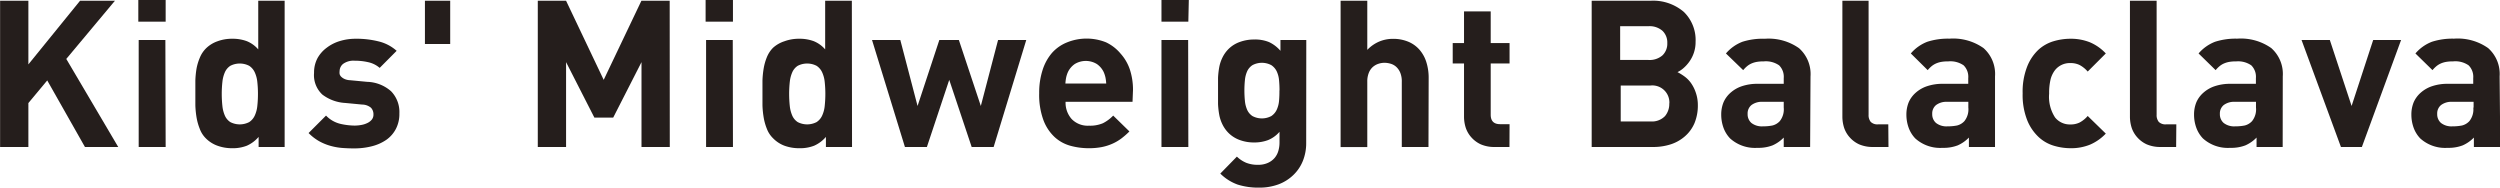
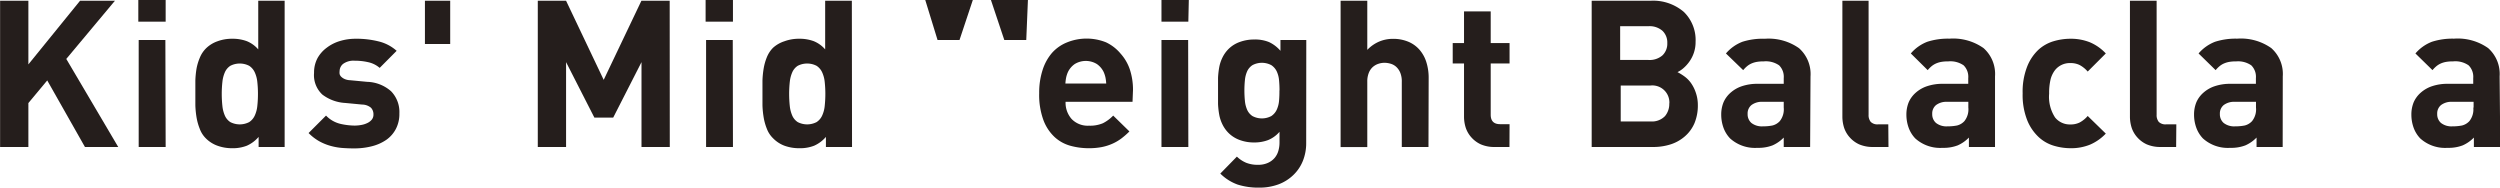
<svg xmlns="http://www.w3.org/2000/svg" width="265.16" height="19.89" viewBox="0 0 265.16 19.89">
  <defs>
    <style>.cls-1{fill:#251e1c;}</style>
  </defs>
  <title>txt_item-26</title>
  <g id="文字">
    <path class="cls-1" d="M12.54 15.59h-3.53l-4-7.06-2 2.4v4.66h-3v-15.51h3v6.75l5.48-6.75h3.7l-5.16 6.17zm5.03-13.29h-2.9v-2.3h2.9zm0 13.29h-2.86v-11.35h2.83z" />
    <path class="cls-1" d="M32 16.92h-2.76v-1.07a3.52 3.52 0 0 1-1.24.93 4.07 4.07 0 0 1-1.57.27 4.51 4.51 0 0 1-1.57-.27 3.31 3.31 0 0 1-1.22-.78 2.77 2.77 0 0 1-.64-1 5.84 5.84 0 0 1-.34-1.2 9.47 9.47 0 0 1-.13-1.31v-2.61a9.42 9.42 0 0 1 .13-1.3 5.6 5.6 0 0 1 .34-1.12 3 3 0 0 1 .66-1 3.32 3.32 0 0 1 1.21-.75 4.41 4.41 0 0 1 1.56-.27 4.34 4.34 0 0 1 1.54.25 3.16 3.16 0 0 1 1.23.88v-5.16h2.8zm-2.83-5.68a11.64 11.64 0 0 0-.07-1.24 3.2 3.2 0 0 0-.27-1 1.64 1.64 0 0 0-.59-.69 2.18 2.18 0 0 0-2 0 1.57 1.57 0 0 0-.58.69 3.4 3.4 0 0 0-.26 1 11.64 11.64 0 0 0-.07 1.29 12 12 0 0 0 .07 1.3 3.41 3.41 0 0 0 .26 1 1.57 1.57 0 0 0 .58.69 2.18 2.18 0 0 0 2 0 1.64 1.64 0 0 0 .59-.69 3.22 3.22 0 0 0 .27-1 12 12 0 0 0 .07-1.35zm15 2.11a3.43 3.43 0 0 1-.37 1.65 3.26 3.26 0 0 1-1 1.15 4.74 4.74 0 0 1-1.54.69 7.49 7.49 0 0 1-1.88.23q-.67 0-1.31-.05a6.54 6.54 0 0 1-1.24-.23 5.51 5.51 0 0 1-1.18-.49 5.09 5.09 0 0 1-1.11-.86l1.85-1.85a3.11 3.11 0 0 0 1.54.88 7 7 0 0 0 1.49.18 4 4 0 0 0 .73-.07 2.36 2.36 0 0 0 .64-.21 1.34 1.34 0 0 0 .46-.36.84.84 0 0 0 .17-.54 1 1 0 0 0-.26-.71 1.49 1.49 0 0 0-.94-.34l-1.79-.17a4.41 4.41 0 0 1-2.43-.89 2.81 2.81 0 0 1-.88-2.3 3.24 3.24 0 0 1 .36-1.55 3.45 3.45 0 0 1 1-1.13 4.32 4.32 0 0 1 1.39-.7 5.73 5.73 0 0 1 1.67-.24 9.62 9.62 0 0 1 2.42.28 4.44 4.44 0 0 1 1.92 1l-1.8 1.81a2.76 2.76 0 0 0-1.2-.6 6.25 6.25 0 0 0-1.44-.16 1.88 1.88 0 0 0-1.23.33 1 1 0 0 0-.38.76 1.23 1.23 0 0 0 0 .32.64.64 0 0 0 .17.29 1.28 1.28 0 0 0 .36.24 1.62 1.62 0 0 0 .6.13l1.79.17a4 4 0 0 1 2.54 1 3.15 3.15 0 0 1 .88 2.34z" transform="translate(-1.81 -1.33)" />
    <path class="cls-1" d="M47.75 4.67h-2.68v-4.59h2.68zm23.29 10.92h-3v-9l-3 5.88h-2l-3-5.88v9h-3v-15.51h3l3.99 8.39 4-8.39h3zm6.7-13.29h-2.9v-2.3h2.9zm0 13.29h-2.85v-11.35h2.83z" />
    <path class="cls-1" d="M92.18 16.92h-2.77v-1.07a3.52 3.52 0 0 1-1.24.93 4.07 4.07 0 0 1-1.57.27 4.5 4.5 0 0 1-1.6-.27 3.31 3.31 0 0 1-1.19-.78 2.77 2.77 0 0 1-.66-1 5.85 5.85 0 0 1-.34-1.2 9.47 9.47 0 0 1-.13-1.31v-2.61a9.42 9.42 0 0 1 .13-1.3 5.62 5.62 0 0 1 .34-1.19 3 3 0 0 1 .66-1 3.31 3.31 0 0 1 1.19-.68 4.42 4.42 0 0 1 1.56-.27 4.34 4.34 0 0 1 1.54.25 3.16 3.16 0 0 1 1.23.88v-5.16h2.83zm-2.83-5.68a11.7 11.7 0 0 0-.07-1.24 3.2 3.2 0 0 0-.27-1 1.64 1.64 0 0 0-.59-.69 2.18 2.18 0 0 0-2 0 1.57 1.57 0 0 0-.58.69 3.41 3.41 0 0 0-.26 1 11.7 11.7 0 0 0-.07 1.29 12 12 0 0 0 .07 1.3 3.42 3.42 0 0 0 .26 1 1.57 1.57 0 0 0 .58.69 2.18 2.18 0 0 0 2 0 1.64 1.64 0 0 0 .59-.69 3.21 3.21 0 0 0 .27-1 12 12 0 0 0 .07-1.35z" transform="translate(-1.81 -1.33)" />
-     <path class="cls-1" d="M108.85 4.24l-3.46 11.35h-2.33l-2.38-7.12-2.37 7.12h-2.33l-3.49-11.35h3l1.83 7 2.31-7h2.07l2.33 7 1.83-7z" />
+     <path class="cls-1" d="M108.85 4.24h-2.33l-2.38-7.12-2.37 7.12h-2.33l-3.49-11.35h3l1.83 7 2.31-7h2.07l2.33 7 1.83-7z" />
    <path class="cls-1" d="M121.93 12.13h-7.1a2.6 2.6 0 0 0 .64 1.82 2.36 2.36 0 0 0 1.84.71 3.48 3.48 0 0 0 1.48-.26 4.07 4.07 0 0 0 1.09-.81l1.72 1.68a8.31 8.31 0 0 1-.87.76 4.91 4.91 0 0 1-.95.55 5.22 5.22 0 0 1-1.12.35 7.13 7.13 0 0 1-1.37.12 7.28 7.28 0 0 1-1.95-.26 4.06 4.06 0 0 1-1.68-.93 4.73 4.73 0 0 1-1.18-1.79 7.75 7.75 0 0 1-.45-2.84 7.8 7.8 0 0 1 .36-2.47 5.19 5.19 0 0 1 1-1.82 4.26 4.26 0 0 1 1.61-1.12 5.52 5.52 0 0 1 4.12 0 4.48 4.48 0 0 1 1.53 1.18 4.85 4.85 0 0 1 1 1.71 6.88 6.88 0 0 1 .33 2.17zm-2.79-1.94a4.81 4.81 0 0 0-.08-.64 3 3 0 0 0-.19-.58 2.18 2.18 0 0 0-.71-.84 2.25 2.25 0 0 0-2.37 0 2.18 2.18 0 0 0-.71.84 3 3 0 0 0-.19.58 4.81 4.81 0 0 0-.08.64z" transform="translate(-1.81 -1.33)" />
    <path class="cls-1" d="M126.04 2.3h-2.85v-2.3h2.9zm0 13.29h-2.85v-11.35h2.83z" />
    <path class="cls-1" d="M140.35 16.51a5 5 0 0 1-.35 1.88 4.28 4.28 0 0 1-1 1.49 4.55 4.55 0 0 1-1.58 1 5.8 5.8 0 0 1-2.06.35 7.25 7.25 0 0 1-2.27-.32 5 5 0 0 1-1.85-1.17l1.76-1.8a3.16 3.16 0 0 0 1 .66 3.27 3.27 0 0 0 1.23.21 2.46 2.46 0 0 0 1.07-.21 2 2 0 0 0 .71-.53 2 2 0 0 0 .39-.75 3.15 3.15 0 0 0 .12-.86v-1.15a3.19 3.19 0 0 1-1.22.88 4.11 4.11 0 0 1-1.48.25 4.32 4.32 0 0 1-1.52-.26 3.26 3.26 0 0 1-1.18-.74 3.33 3.33 0 0 1-.63-.87 4 4 0 0 1-.35-1 8.51 8.51 0 0 1-.14-1.21v-2.77a8.47 8.47 0 0 1 .14-1.2 4 4 0 0 1 .35-1 3.35 3.35 0 0 1 .63-.87 3.23 3.23 0 0 1 1.19-.74 4.41 4.41 0 0 1 1.54-.26 3.9 3.9 0 0 1 1.55.27 3.59 3.59 0 0 1 1.22.93v-1.15h2.74zm-2.83-5.58a10.9 10.9 0 0 0-.05-1.1 2.78 2.78 0 0 0-.25-.94 1.64 1.64 0 0 0-.57-.65 2.13 2.13 0 0 0-2 0 1.56 1.56 0 0 0-.56.65 3 3 0 0 0-.24.94 11.14 11.14 0 0 0 0 2.2 3.07 3.07 0 0 0 .24.95 1.55 1.55 0 0 0 .56.66 2.13 2.13 0 0 0 2 0 1.62 1.62 0 0 0 .57-.66 2.88 2.88 0 0 0 .25-.95 10.88 10.88 0 0 0 .04-1.1zm15.8 5.99h-2.83v-6.92a2.42 2.42 0 0 0-.16-.95 1.77 1.77 0 0 0-.42-.62 1.49 1.49 0 0 0-.6-.34 2.37 2.37 0 0 0-.66-.1 2.06 2.06 0 0 0-.65.11 1.72 1.72 0 0 0-.59.34 1.65 1.65 0 0 0-.42.62 2.43 2.43 0 0 0-.16.94v6.93h-2.83v-15.52h2.83v5.21a3.8 3.8 0 0 1 1.26-.88 3.73 3.73 0 0 1 1.46-.29 4.12 4.12 0 0 1 1.64.31 3.22 3.22 0 0 1 1.19.86 3.67 3.67 0 0 1 .72 1.32 5.49 5.49 0 0 1 .24 1.66zm8.59 0h-1.55a3.58 3.58 0 0 1-1.49-.28 3 3 0 0 1-1-.74 2.89 2.89 0 0 1-.59-1 3.86 3.86 0 0 1-.19-1.19v-5.65h-1.2v-2.16h1.2v-3.36h2.83v3.36h2v2.16h-2v5.44q0 1 1 1h1zm19.98-4.46a4.9 4.9 0 0 1-.35 1.92 3.85 3.85 0 0 1-1 1.39 4.27 4.27 0 0 1-1.5.86 6 6 0 0 1-1.92.29h-6.49v-15.51h6.23a5 5 0 0 1 3.54 1.18 4.15 4.15 0 0 1 1.25 3.18 3.5 3.5 0 0 1-.19 1.18 3.6 3.6 0 0 1-.48.93 3.89 3.89 0 0 1-.63.69 2.87 2.87 0 0 1-.62.41 5.48 5.48 0 0 1 .73.45 3.05 3.05 0 0 1 .69.69 3.85 3.85 0 0 1 .51 1 4 4 0 0 1 .23 1.34zm-3.24-6.56a1.71 1.71 0 0 0-.51-1.3 2.07 2.07 0 0 0-1.49-.49h-3v3.58h3a2.08 2.08 0 0 0 1.49-.49 1.71 1.71 0 0 0 .51-1.3zm.22 6.4a1.81 1.81 0 0 0-2-1.9h-3.16v3.81h3.16a1.92 1.92 0 0 0 1.54-.57 2 2 0 0 0 .45-1.34zm14.93 4.62h-2.8v-1a3.76 3.76 0 0 1-1.19.83 4.18 4.18 0 0 1-1.6.26 3.93 3.93 0 0 1-2.9-1 3.24 3.24 0 0 1-.7-1.13 4.09 4.09 0 0 1-.24-1.42 3.4 3.4 0 0 1 .24-1.27 2.87 2.87 0 0 1 .72-1 3.45 3.45 0 0 1 1.21-.71 5.08 5.08 0 0 1 1.71-.26h2.75v-.6a1.71 1.71 0 0 0-.49-1.36 2.47 2.47 0 0 0-1.62-.42 4.16 4.16 0 0 0-.72.05 2.49 2.49 0 0 0-.56.16 2 2 0 0 0-.47.28 3 3 0 0 0-.44.44l-1.83-1.77a4.36 4.36 0 0 1 1.75-1.24 7.13 7.13 0 0 1 2.38-.32 5.59 5.59 0 0 1 3.62 1 3.66 3.66 0 0 1 1.22 3zm-2.8-4.18v-.61h-2.24a1.82 1.82 0 0 0-1.18.34 1.15 1.15 0 0 0-.41.95 1.21 1.21 0 0 0 .4.95 1.8 1.8 0 0 0 1.23.36 4.91 4.91 0 0 0 1-.09 1.57 1.57 0 0 0 .78-.46 2 2 0 0 0 .42-1.44zm11.11 4.18h-1.61a3.66 3.66 0 0 1-1.5-.28 3 3 0 0 1-1-.74 2.89 2.89 0 0 1-.59-1 3.87 3.87 0 0 1-.19-1.19v-12.3h2.78v12.09a1.12 1.12 0 0 0 .23.76 1 1 0 0 0 .77.26h1.09zm11.3 0h-2.77v-1a3.76 3.76 0 0 1-1.19.83 4.18 4.18 0 0 1-1.6.26 3.93 3.93 0 0 1-2.9-1 3.24 3.24 0 0 1-.7-1.13 4.09 4.09 0 0 1-.24-1.42 3.4 3.4 0 0 1 .24-1.27 2.87 2.87 0 0 1 .72-1 3.45 3.45 0 0 1 1.21-.71 5.08 5.08 0 0 1 1.71-.26h2.68v-.6a1.71 1.71 0 0 0-.49-1.36 2.47 2.47 0 0 0-1.62-.42 4.16 4.16 0 0 0-.72.05 2.49 2.49 0 0 0-.56.16 2.05 2.05 0 0 0-.47.28 3.07 3.07 0 0 0-.44.44l-1.79-1.77a4.36 4.36 0 0 1 1.75-1.24 7.13 7.13 0 0 1 2.34-.33 5.59 5.59 0 0 1 3.62 1 3.66 3.66 0 0 1 1.22 3zm-2.83-4.18v-.61h-2.24a1.82 1.82 0 0 0-1.18.34 1.15 1.15 0 0 0-.41.95 1.21 1.21 0 0 0 .4.95 1.8 1.8 0 0 0 1.23.36 4.91 4.91 0 0 0 1-.09 1.57 1.57 0 0 0 .78-.46 2 2 0 0 0 .42-1.44zm14.58 2.76a5.06 5.06 0 0 1-1.67 1.17 5.3 5.3 0 0 1-2.08.38 6.28 6.28 0 0 1-1.75-.26 4.08 4.08 0 0 1-1.63-.93 5 5 0 0 1-1.21-1.79 7.27 7.27 0 0 1-.48-2.84 7.28 7.28 0 0 1 .48-2.84 4.94 4.94 0 0 1 1.18-1.77 4.15 4.15 0 0 1 1.63-.92 6.32 6.32 0 0 1 1.75-.26 5.47 5.47 0 0 1 2.08.37 4.93 4.93 0 0 1 1.7 1.19l-1.92 1.92a3 3 0 0 0-.85-.69 2.16 2.16 0 0 0-1-.21 2 2 0 0 0-1.61.74 2.69 2.69 0 0 0-.48 1 6.12 6.12 0 0 0-.15 1.5 4 4 0 0 0 .63 2.53 2 2 0 0 0 1.61.74 2.16 2.16 0 0 0 1-.21 3 3 0 0 0 .85-.69zm7.46 1.42h-1.62a3.66 3.66 0 0 1-1.5-.28 3 3 0 0 1-1-.74 2.89 2.89 0 0 1-.59-1 3.87 3.87 0 0 1-.19-1.19v-12.3h2.83v12.09a1.13 1.13 0 0 0 .23.76 1 1 0 0 0 .77.26h1.09zm11.3 0h-2.77v-1a3.76 3.76 0 0 1-1.19.83 4.18 4.18 0 0 1-1.6.26 3.93 3.93 0 0 1-2.9-1 3.24 3.24 0 0 1-.7-1.13 4.09 4.09 0 0 1-.24-1.42 3.4 3.4 0 0 1 .24-1.27 2.87 2.87 0 0 1 .72-1 3.45 3.45 0 0 1 1.21-.71 5.08 5.08 0 0 1 1.71-.26h2.68v-.6a1.71 1.71 0 0 0-.49-1.36 2.47 2.47 0 0 0-1.59-.42 4.16 4.16 0 0 0-.72.05 2.49 2.49 0 0 0-.56.16 2 2 0 0 0-.47.28 3 3 0 0 0-.44.44l-1.81-1.77a4.36 4.36 0 0 1 1.75-1.24 7.13 7.13 0 0 1 2.34-.33 5.59 5.59 0 0 1 3.62 1 3.66 3.66 0 0 1 1.22 3zm-2.83-4.18v-.61h-2.24a1.82 1.82 0 0 0-1.18.34 1.15 1.15 0 0 0-.41.95 1.21 1.21 0 0 0 .4.95 1.8 1.8 0 0 0 1.23.36 4.91 4.91 0 0 0 1-.09 1.57 1.57 0 0 0 .78-.46 2 2 0 0 0 .42-1.44z" transform="translate(-1.81 -1.33)" />
-     <path class="cls-1" d="M254.67 4.24l-4.16 11.35h-2.22l-4.18-11.35h3l2.31 7 2.29-7z" />
    <path class="cls-1" d="M267 16.92h-2.8v-1a3.76 3.76 0 0 1-1.19.83 4.18 4.18 0 0 1-1.6.26 3.93 3.93 0 0 1-2.9-1 3.24 3.24 0 0 1-.7-1.13 4.09 4.09 0 0 1-.24-1.42 3.4 3.4 0 0 1 .24-1.27 2.87 2.87 0 0 1 .72-1 3.45 3.45 0 0 1 1.21-.71 5.08 5.08 0 0 1 1.71-.26h2.68v-.6a1.71 1.71 0 0 0-.49-1.36 2.47 2.47 0 0 0-1.64-.42 4.16 4.16 0 0 0-.72.05 2.49 2.49 0 0 0-.56.16 2.05 2.05 0 0 0-.47.28 3.07 3.07 0 0 0-.44.44l-1.81-1.77a4.36 4.36 0 0 1 1.75-1.24 7.13 7.13 0 0 1 2.34-.33 5.59 5.59 0 0 1 3.62 1 3.66 3.66 0 0 1 1.22 3zm-2.83-4.18v-.61h-2.27a1.82 1.82 0 0 0-1.18.34 1.15 1.15 0 0 0-.41.95 1.21 1.21 0 0 0 .4.95 1.8 1.8 0 0 0 1.23.36 4.91 4.91 0 0 0 1-.09 1.57 1.57 0 0 0 .78-.46 2 2 0 0 0 .42-1.44z" transform="translate(-1.81 -1.33)" />
  </g>
</svg>